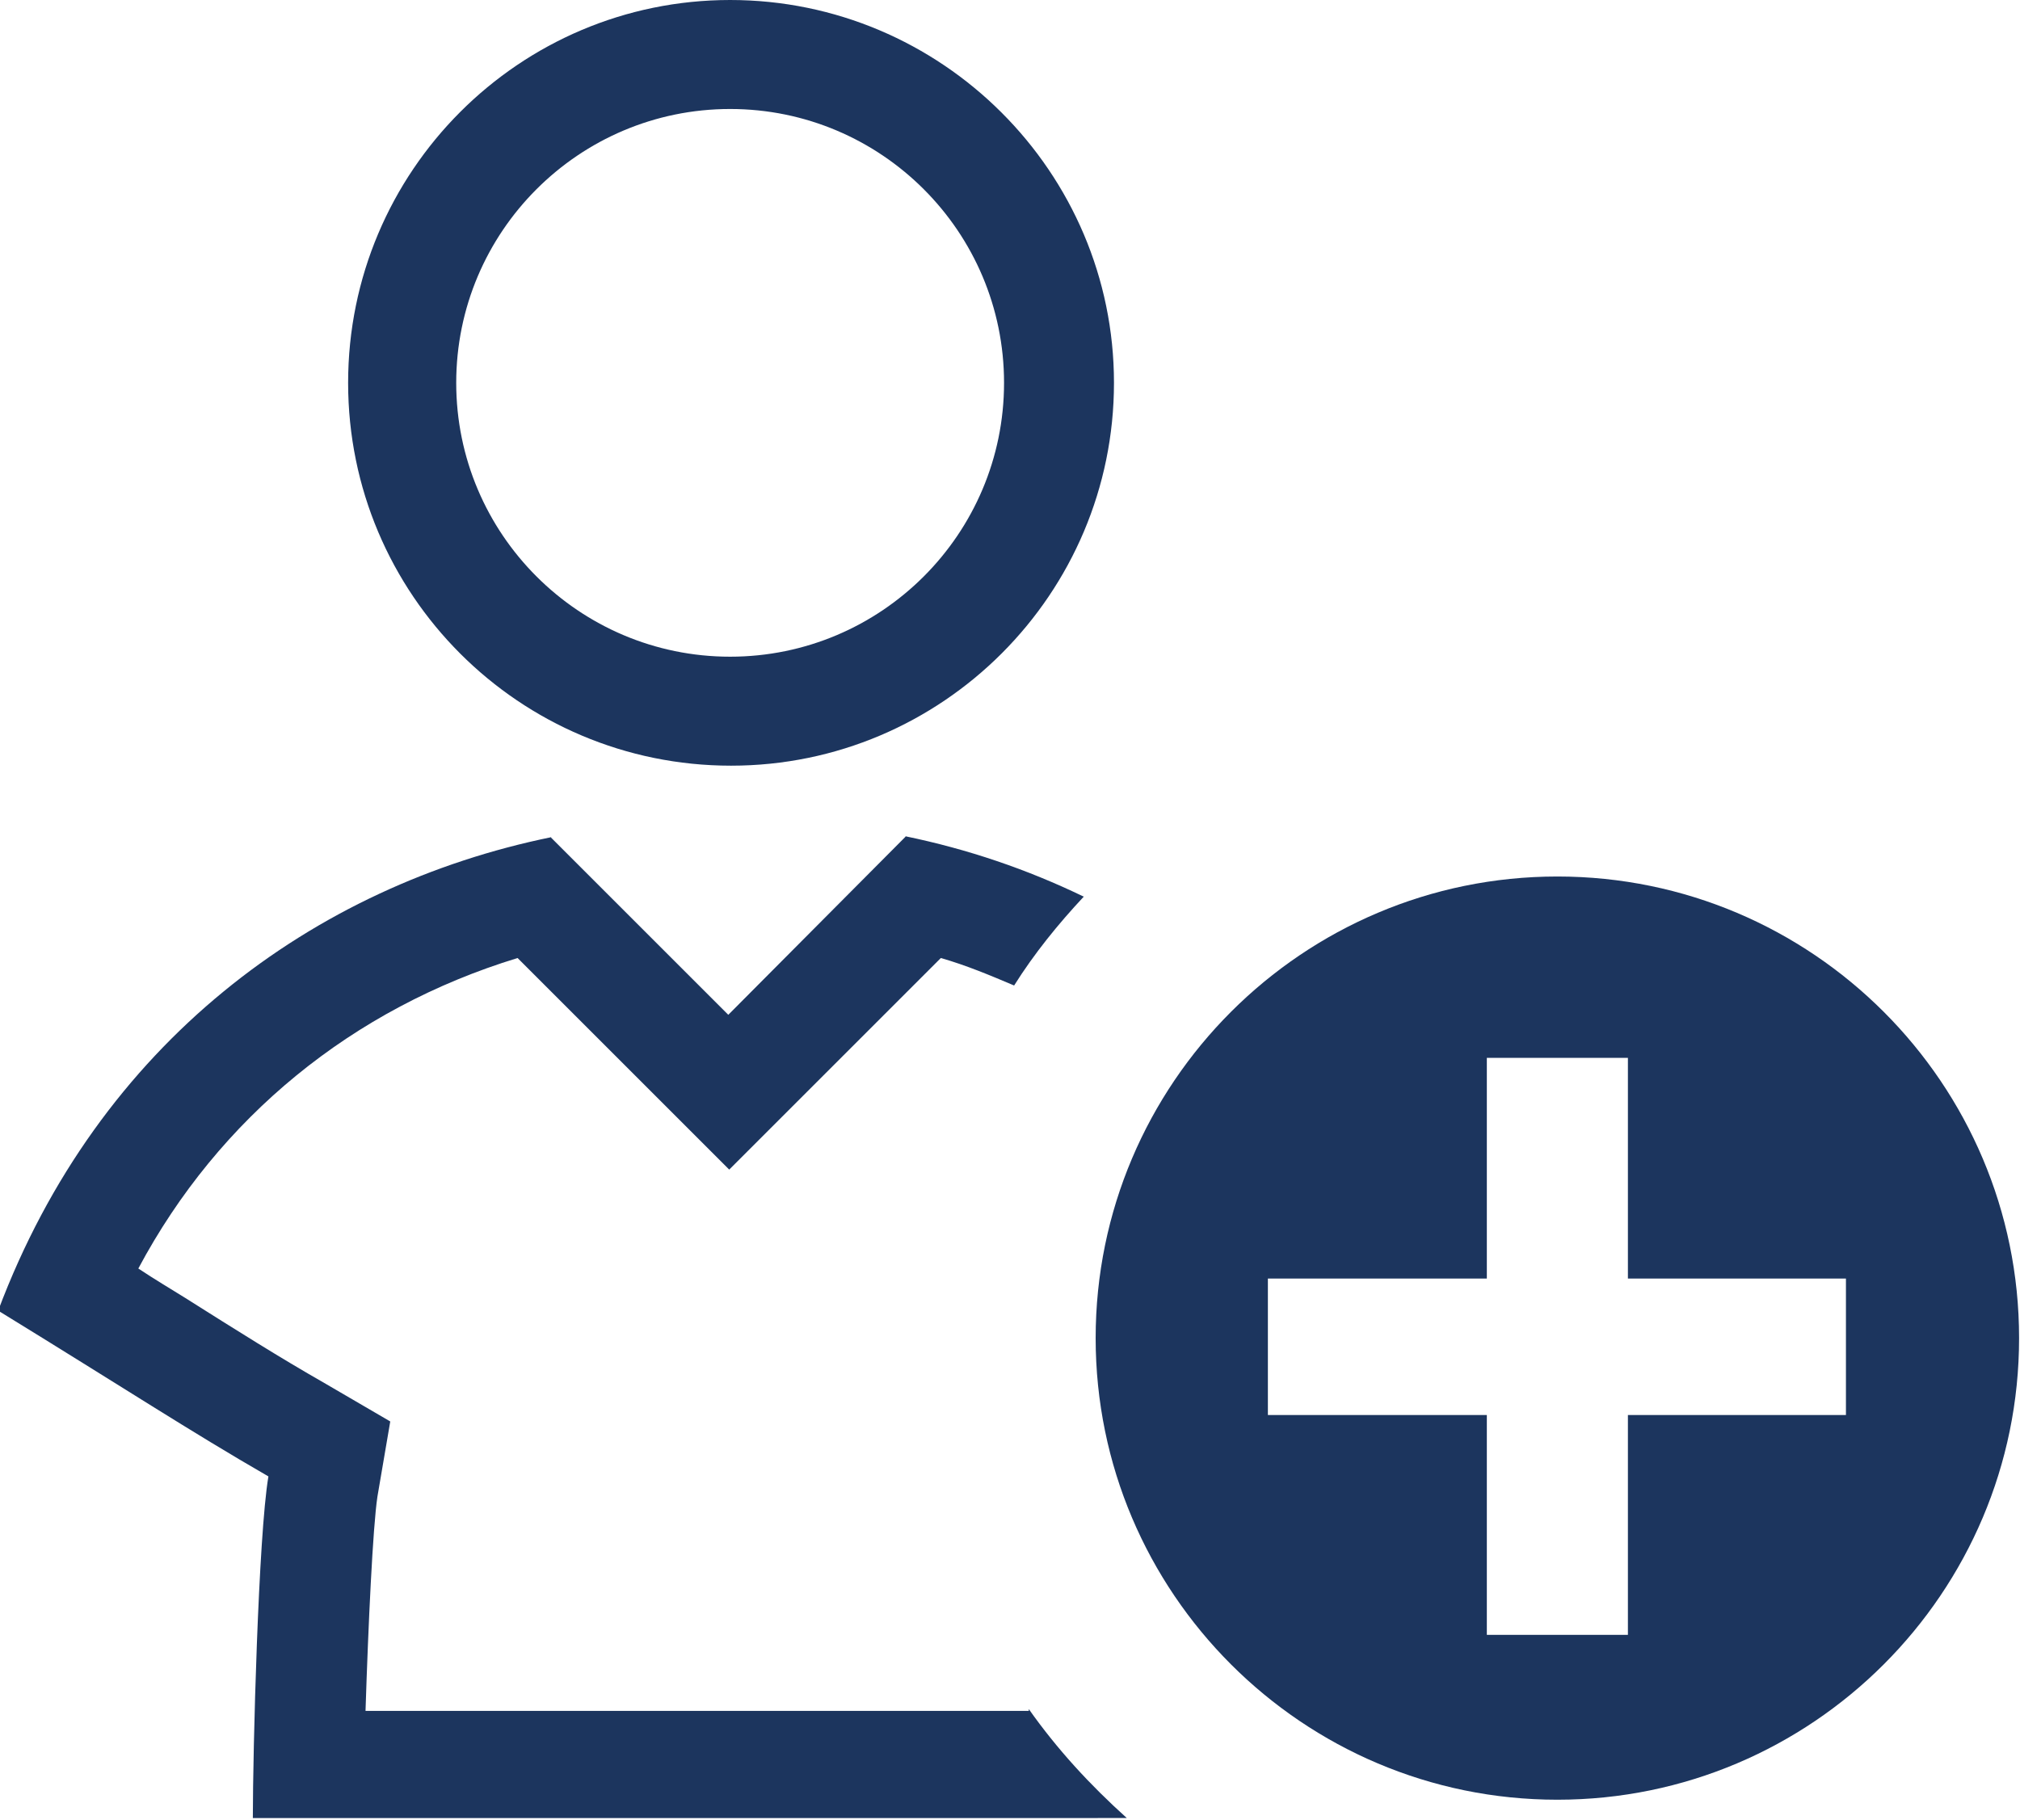
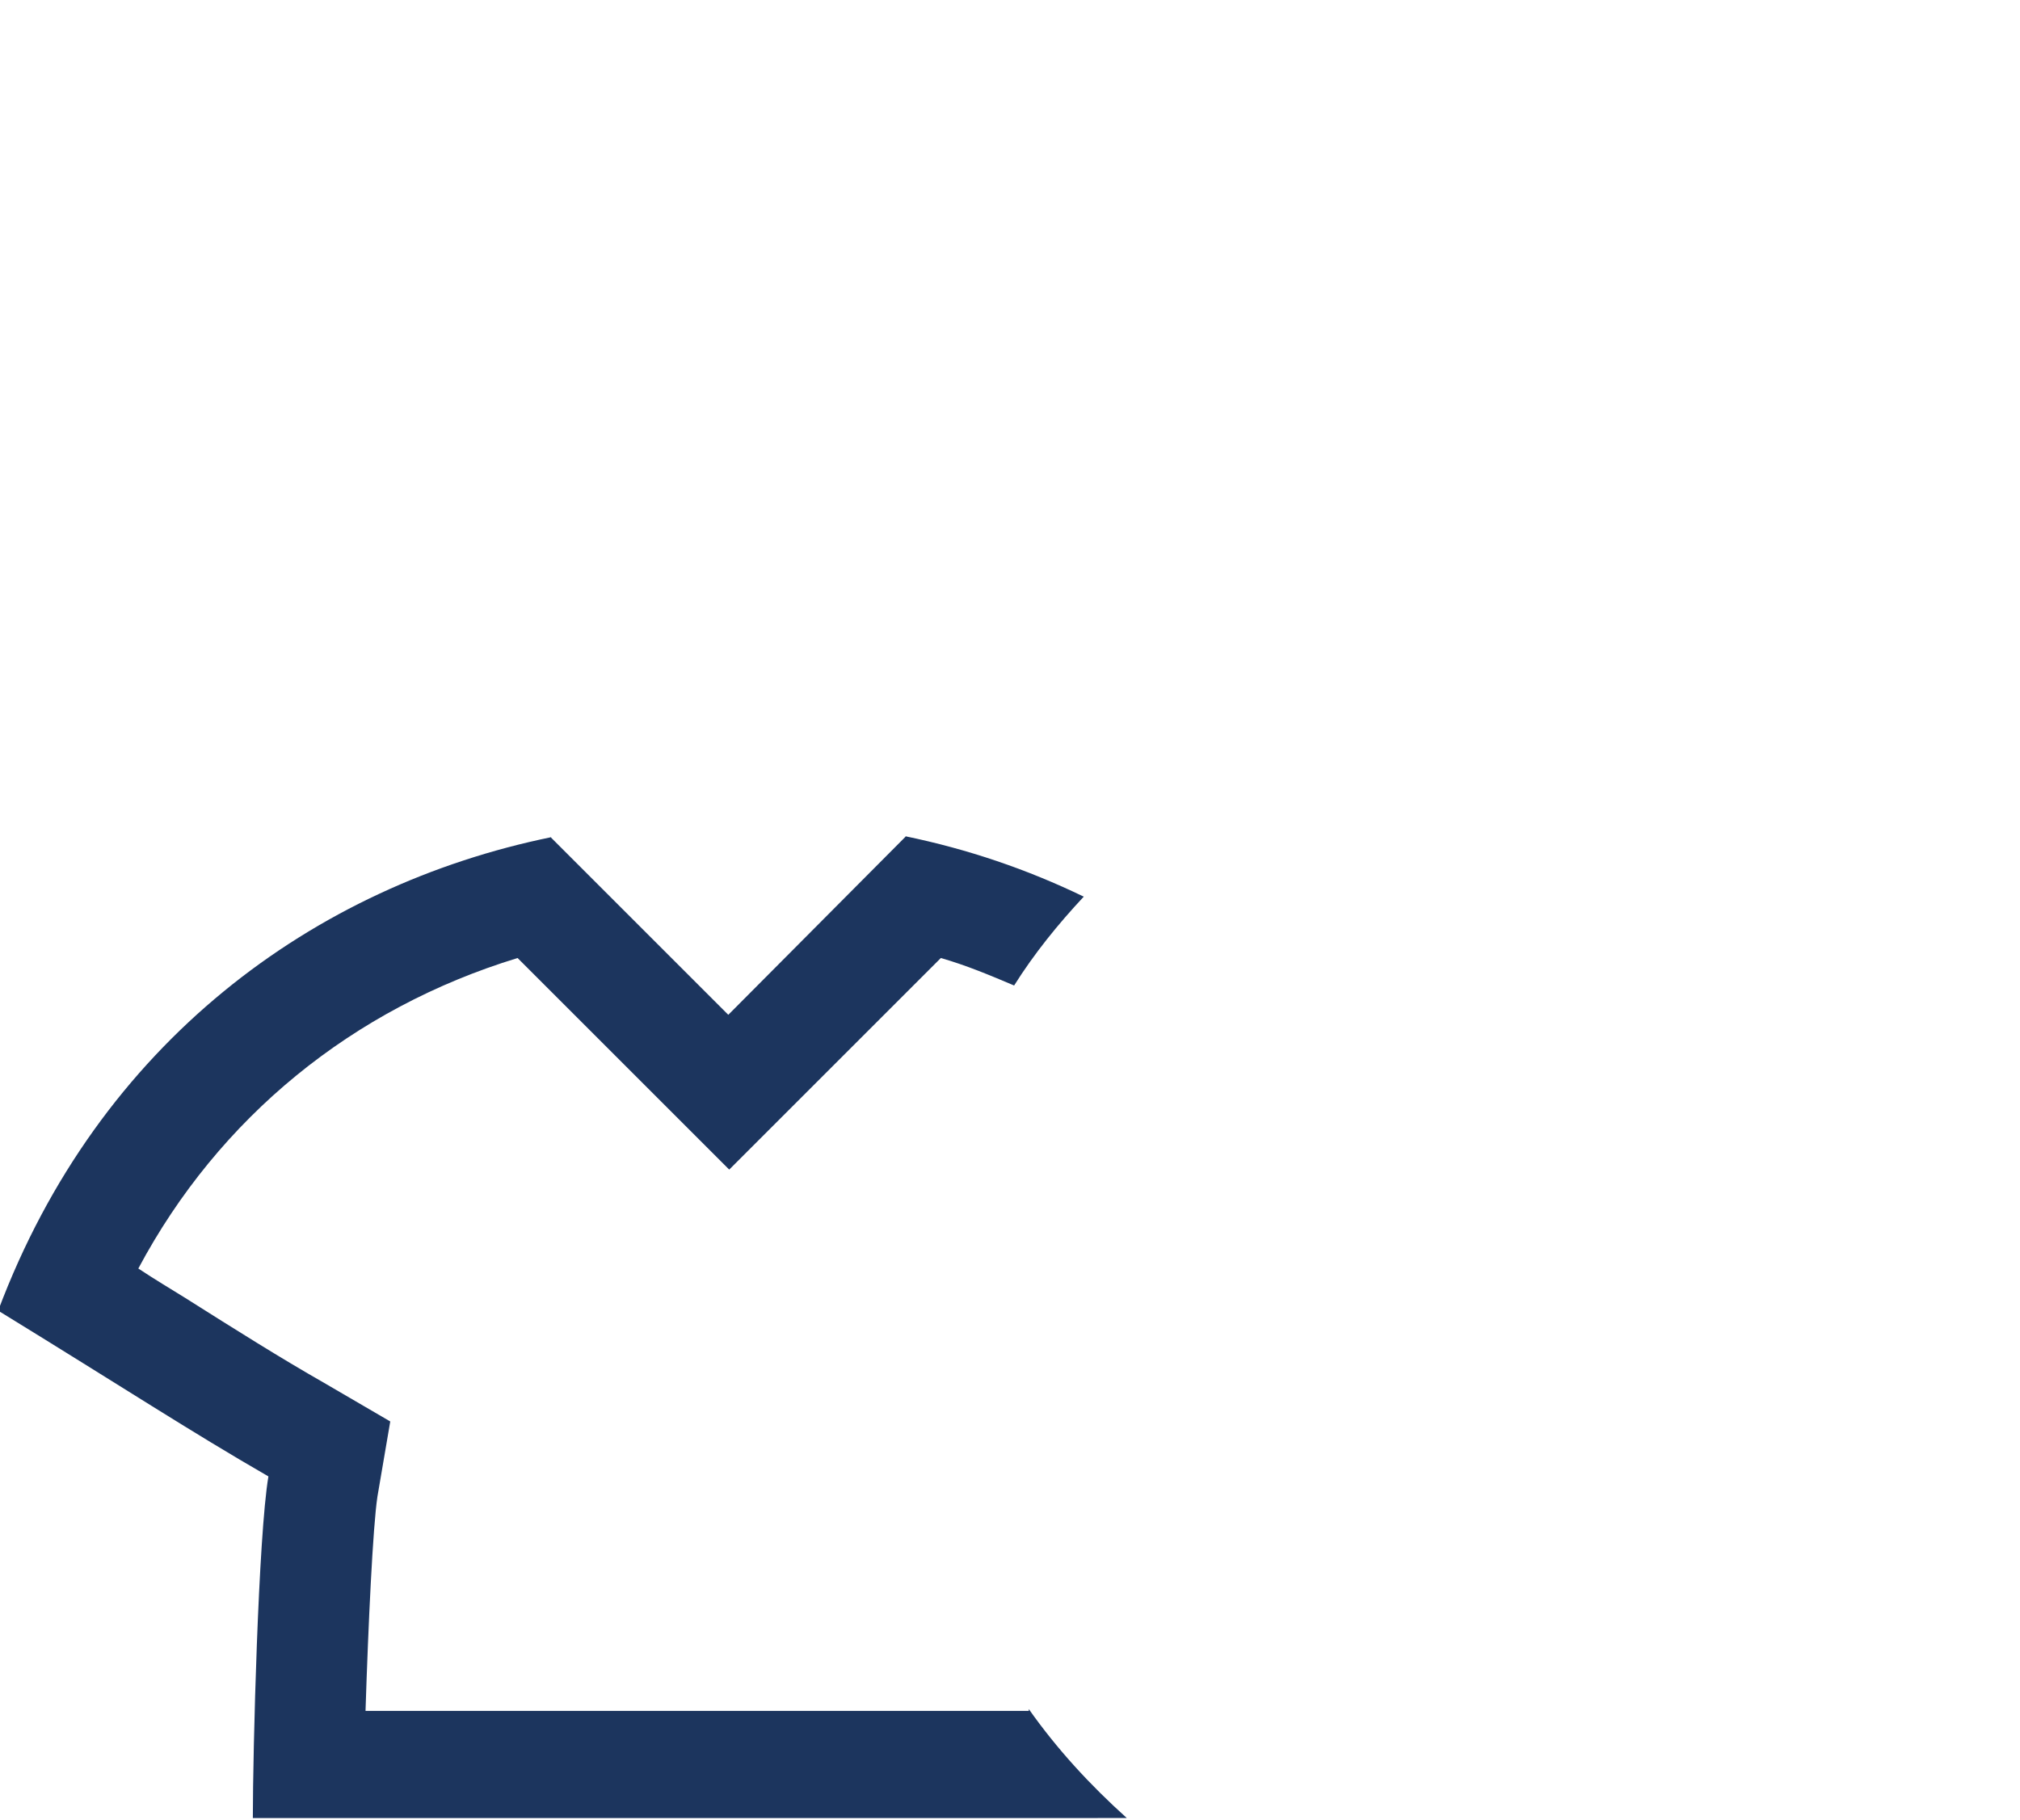
<svg xmlns="http://www.w3.org/2000/svg" id="Layer_1" viewBox="0 0 22.05 19.87">
  <defs>
    <style>.cls-1{fill:#1c355e;}</style>
  </defs>
-   <path class="cls-1" d="M7.97,1.19c1.65,0,2.99,1.34,2.99,2.99s-1.34,2.99-2.99,2.99-2.99-1.34-2.99-2.99,1.34-2.99,2.99-2.99m0-1.19C5.67,0,3.8,1.87,3.8,4.18s1.87,4.18,4.18,4.18,4.18-1.88,4.18-4.18S10.28,0,7.97,0h0Z" />
  <path class="cls-1" d="M11.23,18.68H3.99c.03-.94,.08-2.01,.13-2.34l.14-.82-.72-.42c-.49-.28-.95-.57-1.52-.93-.16-.1-.33-.2-.51-.32,.88-1.65,2.34-2.84,4.14-3.39l1.47,1.47,.84,.84,.84-.84,1.47-1.47c.28,.08,.54,.19,.8,.3,.22-.35,.48-.67,.76-.97-.62-.3-1.27-.52-1.95-.66h.01l-1.94,1.95-1.94-1.94h.01c-2.59,.53-4.94,2.24-6.04,5.17,1.4,.86,2.1,1.32,2.95,1.81-.11,.65-.17,3-.17,3.73H12.3c-.4-.36-.76-.75-1.07-1.19Z" />
-   <path class="cls-1" d="M17,9.57c-2.78,0-5.04,2.26-5.04,5.04s2.26,5.04,5.04,5.04,5.04-2.26,5.04-5.04-2.26-5.04-5.04-5.04Zm3.15,4.59v1.29h-2.38v2.4h-1.54v-2.4h-2.39v-1.49h2.39v-2.41h1.54v2.41h2.38v.2Z" />
</svg>